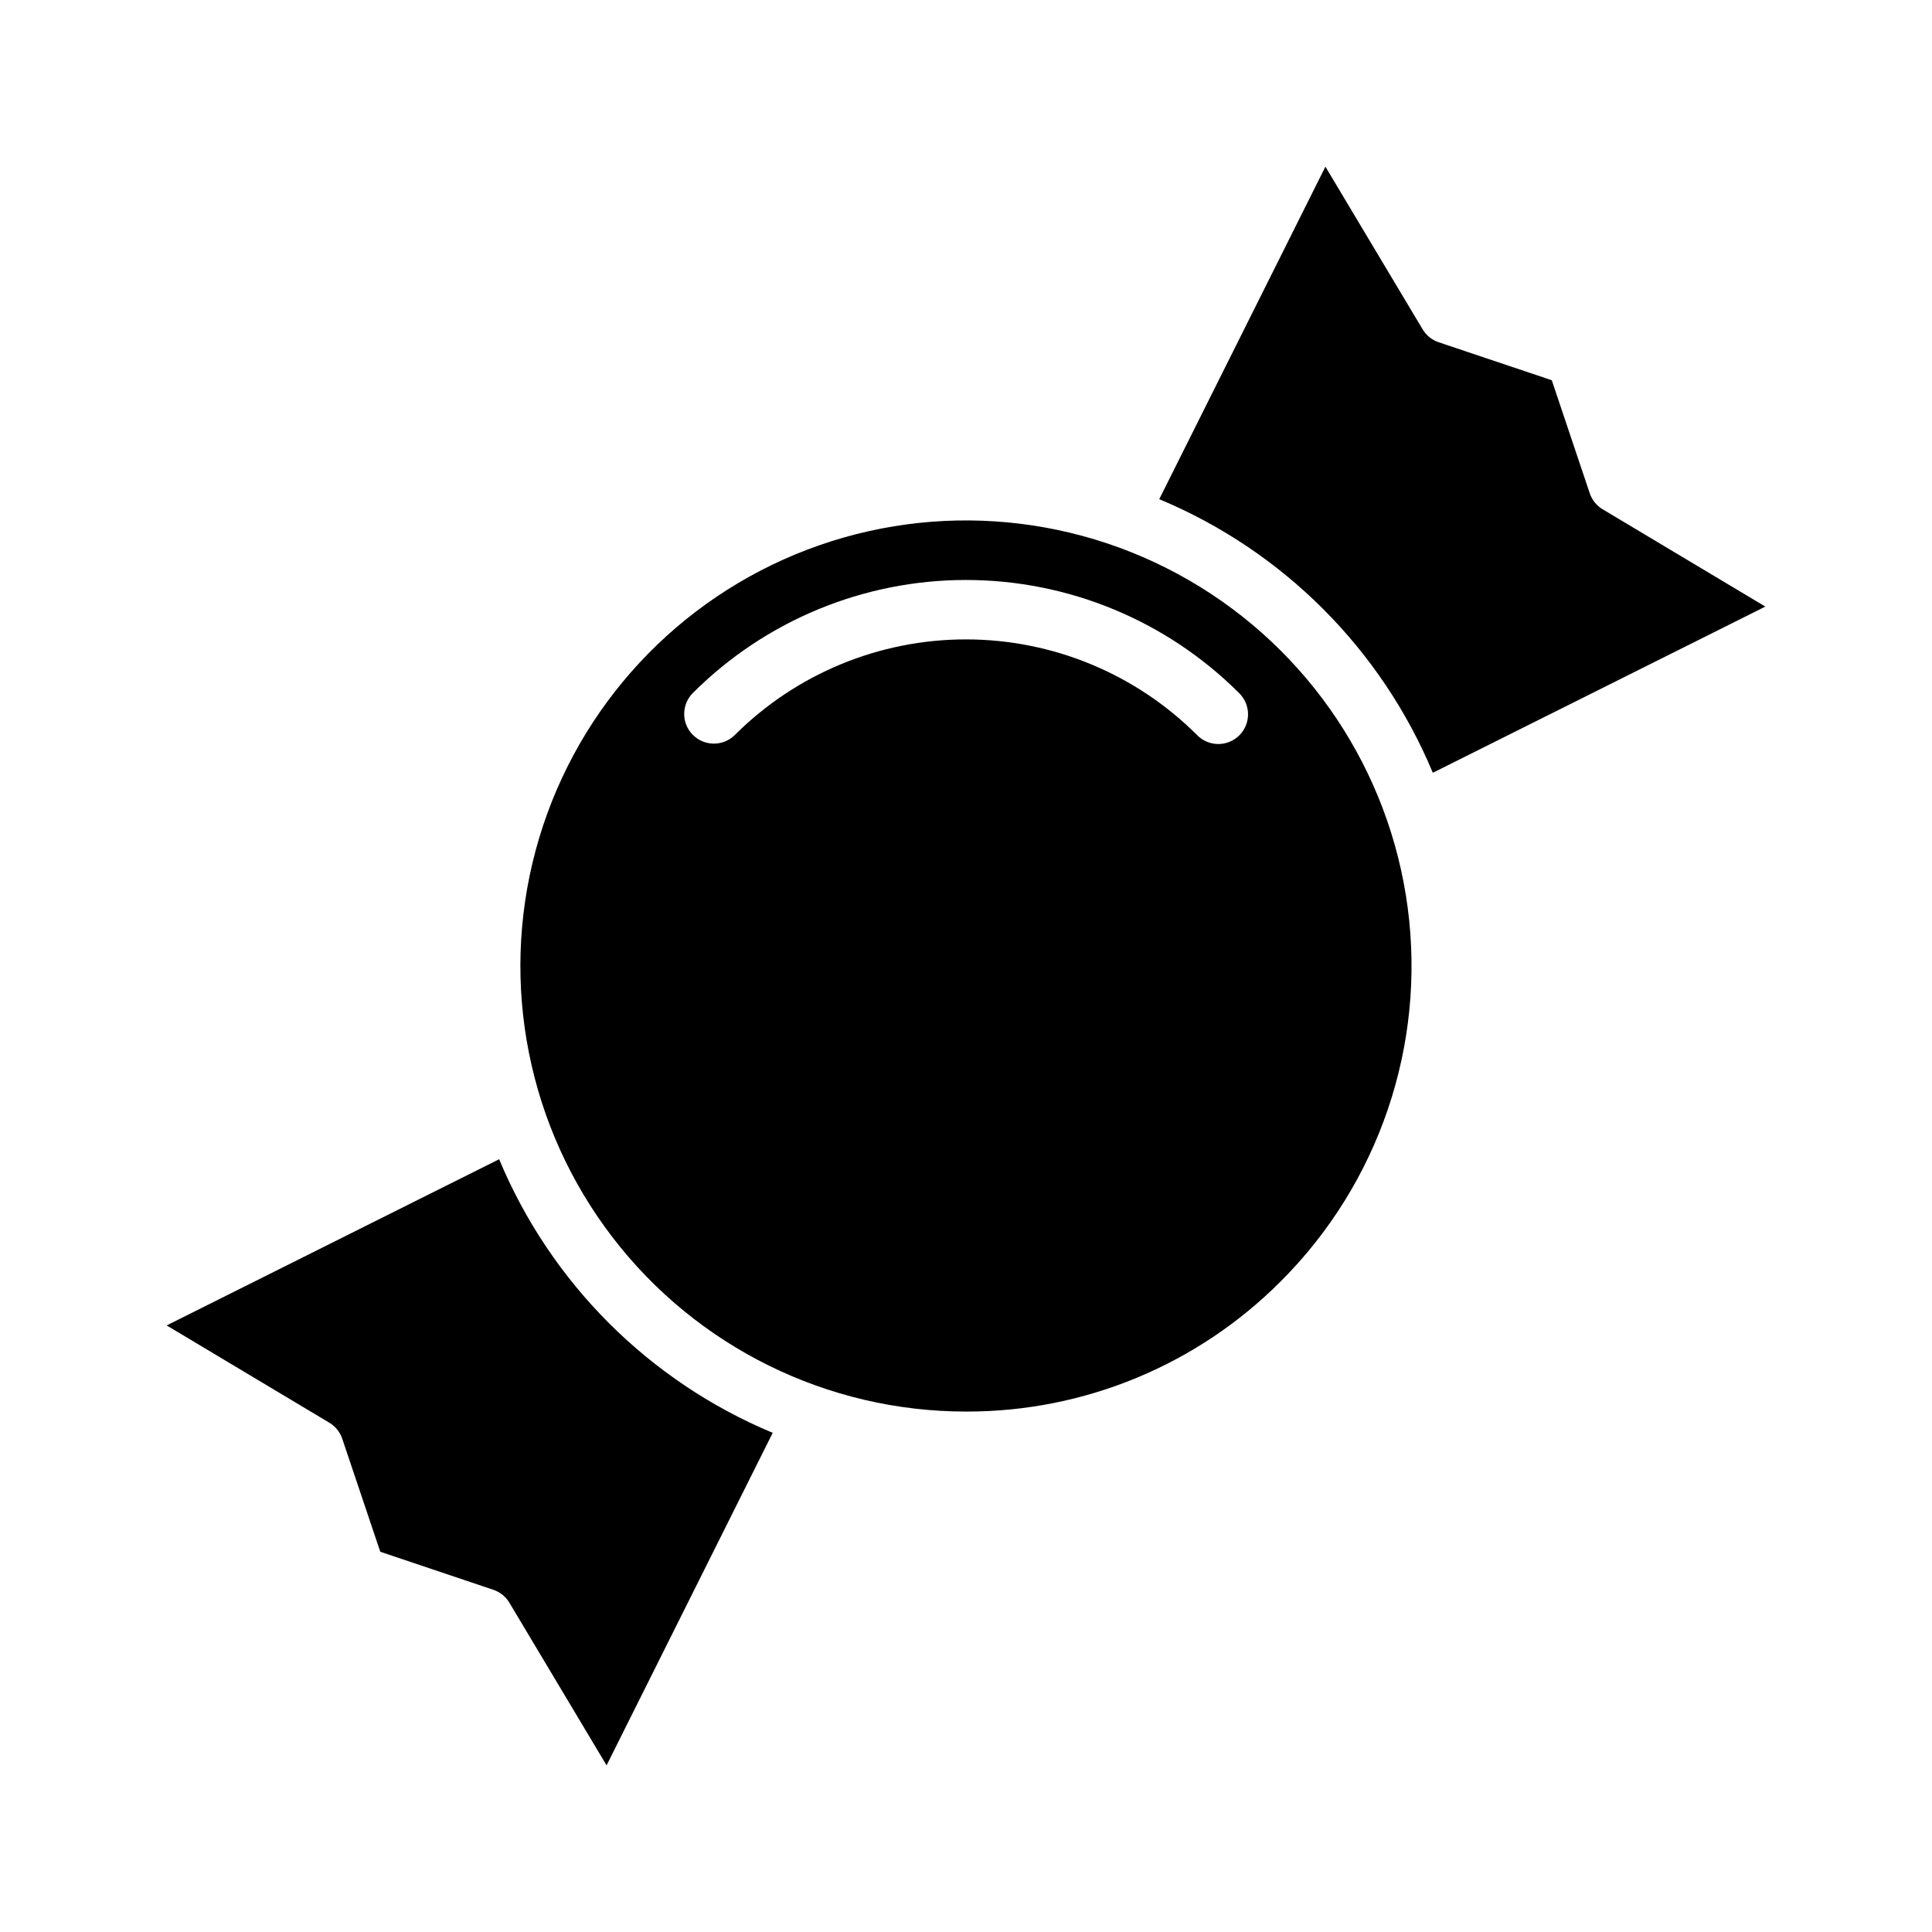
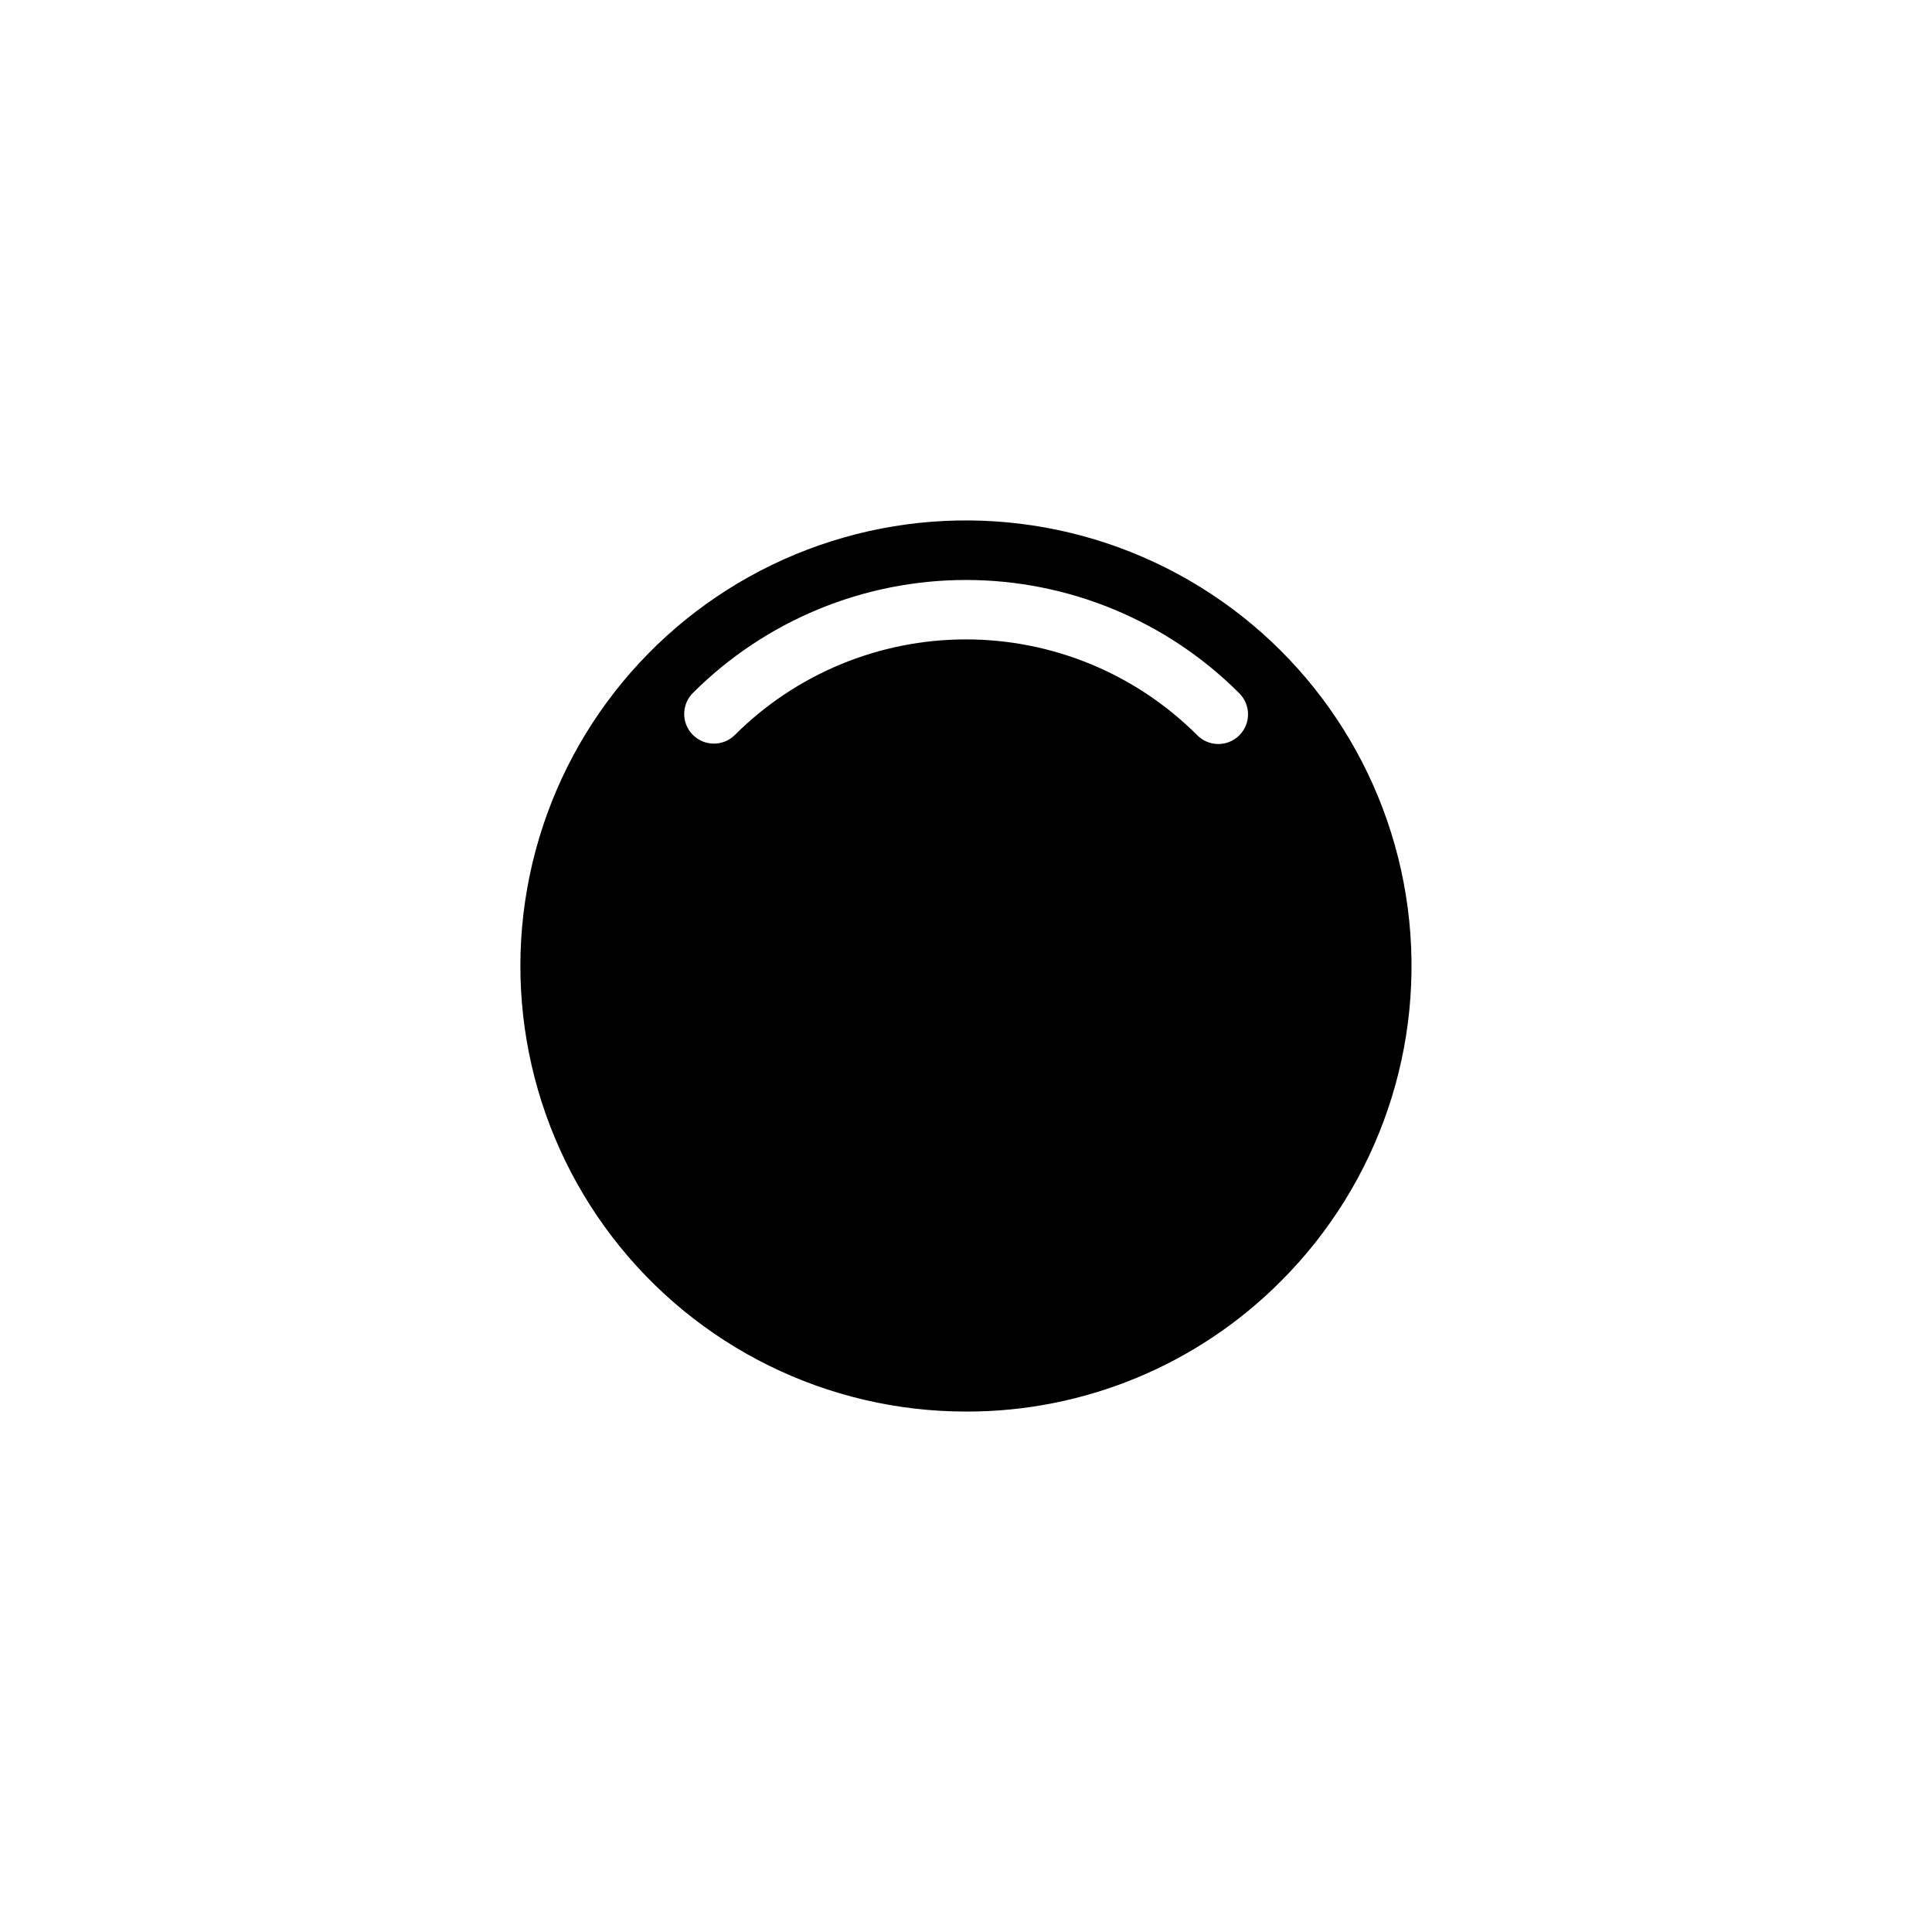
<svg xmlns="http://www.w3.org/2000/svg" fill="#000000" width="800px" height="800px" version="1.1" viewBox="144 144 512 512">
  <g>
-     <path d="m565.31 274.75-10.07-29.984-29.992-10.074c-1.777-0.602-3.281-1.816-4.242-3.426l-25.758-43.098-44.035 88.117c32.777 13.672 58.832 39.73 72.5 72.508l88.121-44.043-43.082-25.766h-0.004c-1.613-0.953-2.832-2.457-3.438-4.234z" />
-     <path d="m234.69 525.25 10.086 29.984 29.973 10.078c1.777 0.598 3.281 1.812 4.242 3.422l25.758 43.102 44.027-88.121c-32.777-13.672-58.832-39.73-72.5-72.508l-88.109 44.043 43.082 25.766c1.613 0.957 2.836 2.457 3.441 4.234z" />
    <path d="m483.49 483.49c25.957-25.957 38.363-62.512 33.57-98.91-4.793-36.395-26.242-68.492-58.035-86.844-31.793-18.352-70.316-20.875-104.23-6.824-33.914 14.051-59.363 43.074-68.863 78.535-9.5 35.461-1.965 73.32 20.387 102.44 22.348 29.125 56.973 46.195 93.684 46.191 31.332 0.086 61.395-12.371 83.488-34.59zm-155.87-144.72h0.004c-3.074-3.074-3.074-8.055 0-11.129 19.199-19.172 45.223-29.941 72.359-29.941 27.133 0 53.156 10.77 72.359 29.941 1.516 1.465 2.383 3.481 2.402 5.594 0.02 2.109-0.812 4.141-2.305 5.633-1.496 1.492-3.523 2.324-5.637 2.305-2.109-0.016-4.125-0.883-5.594-2.402-16.25-16.215-38.27-25.324-61.227-25.324-22.961 0-44.98 9.109-61.23 25.324-3.07 3.062-8.043 3.062-11.113 0z" />
  </g>
</svg>